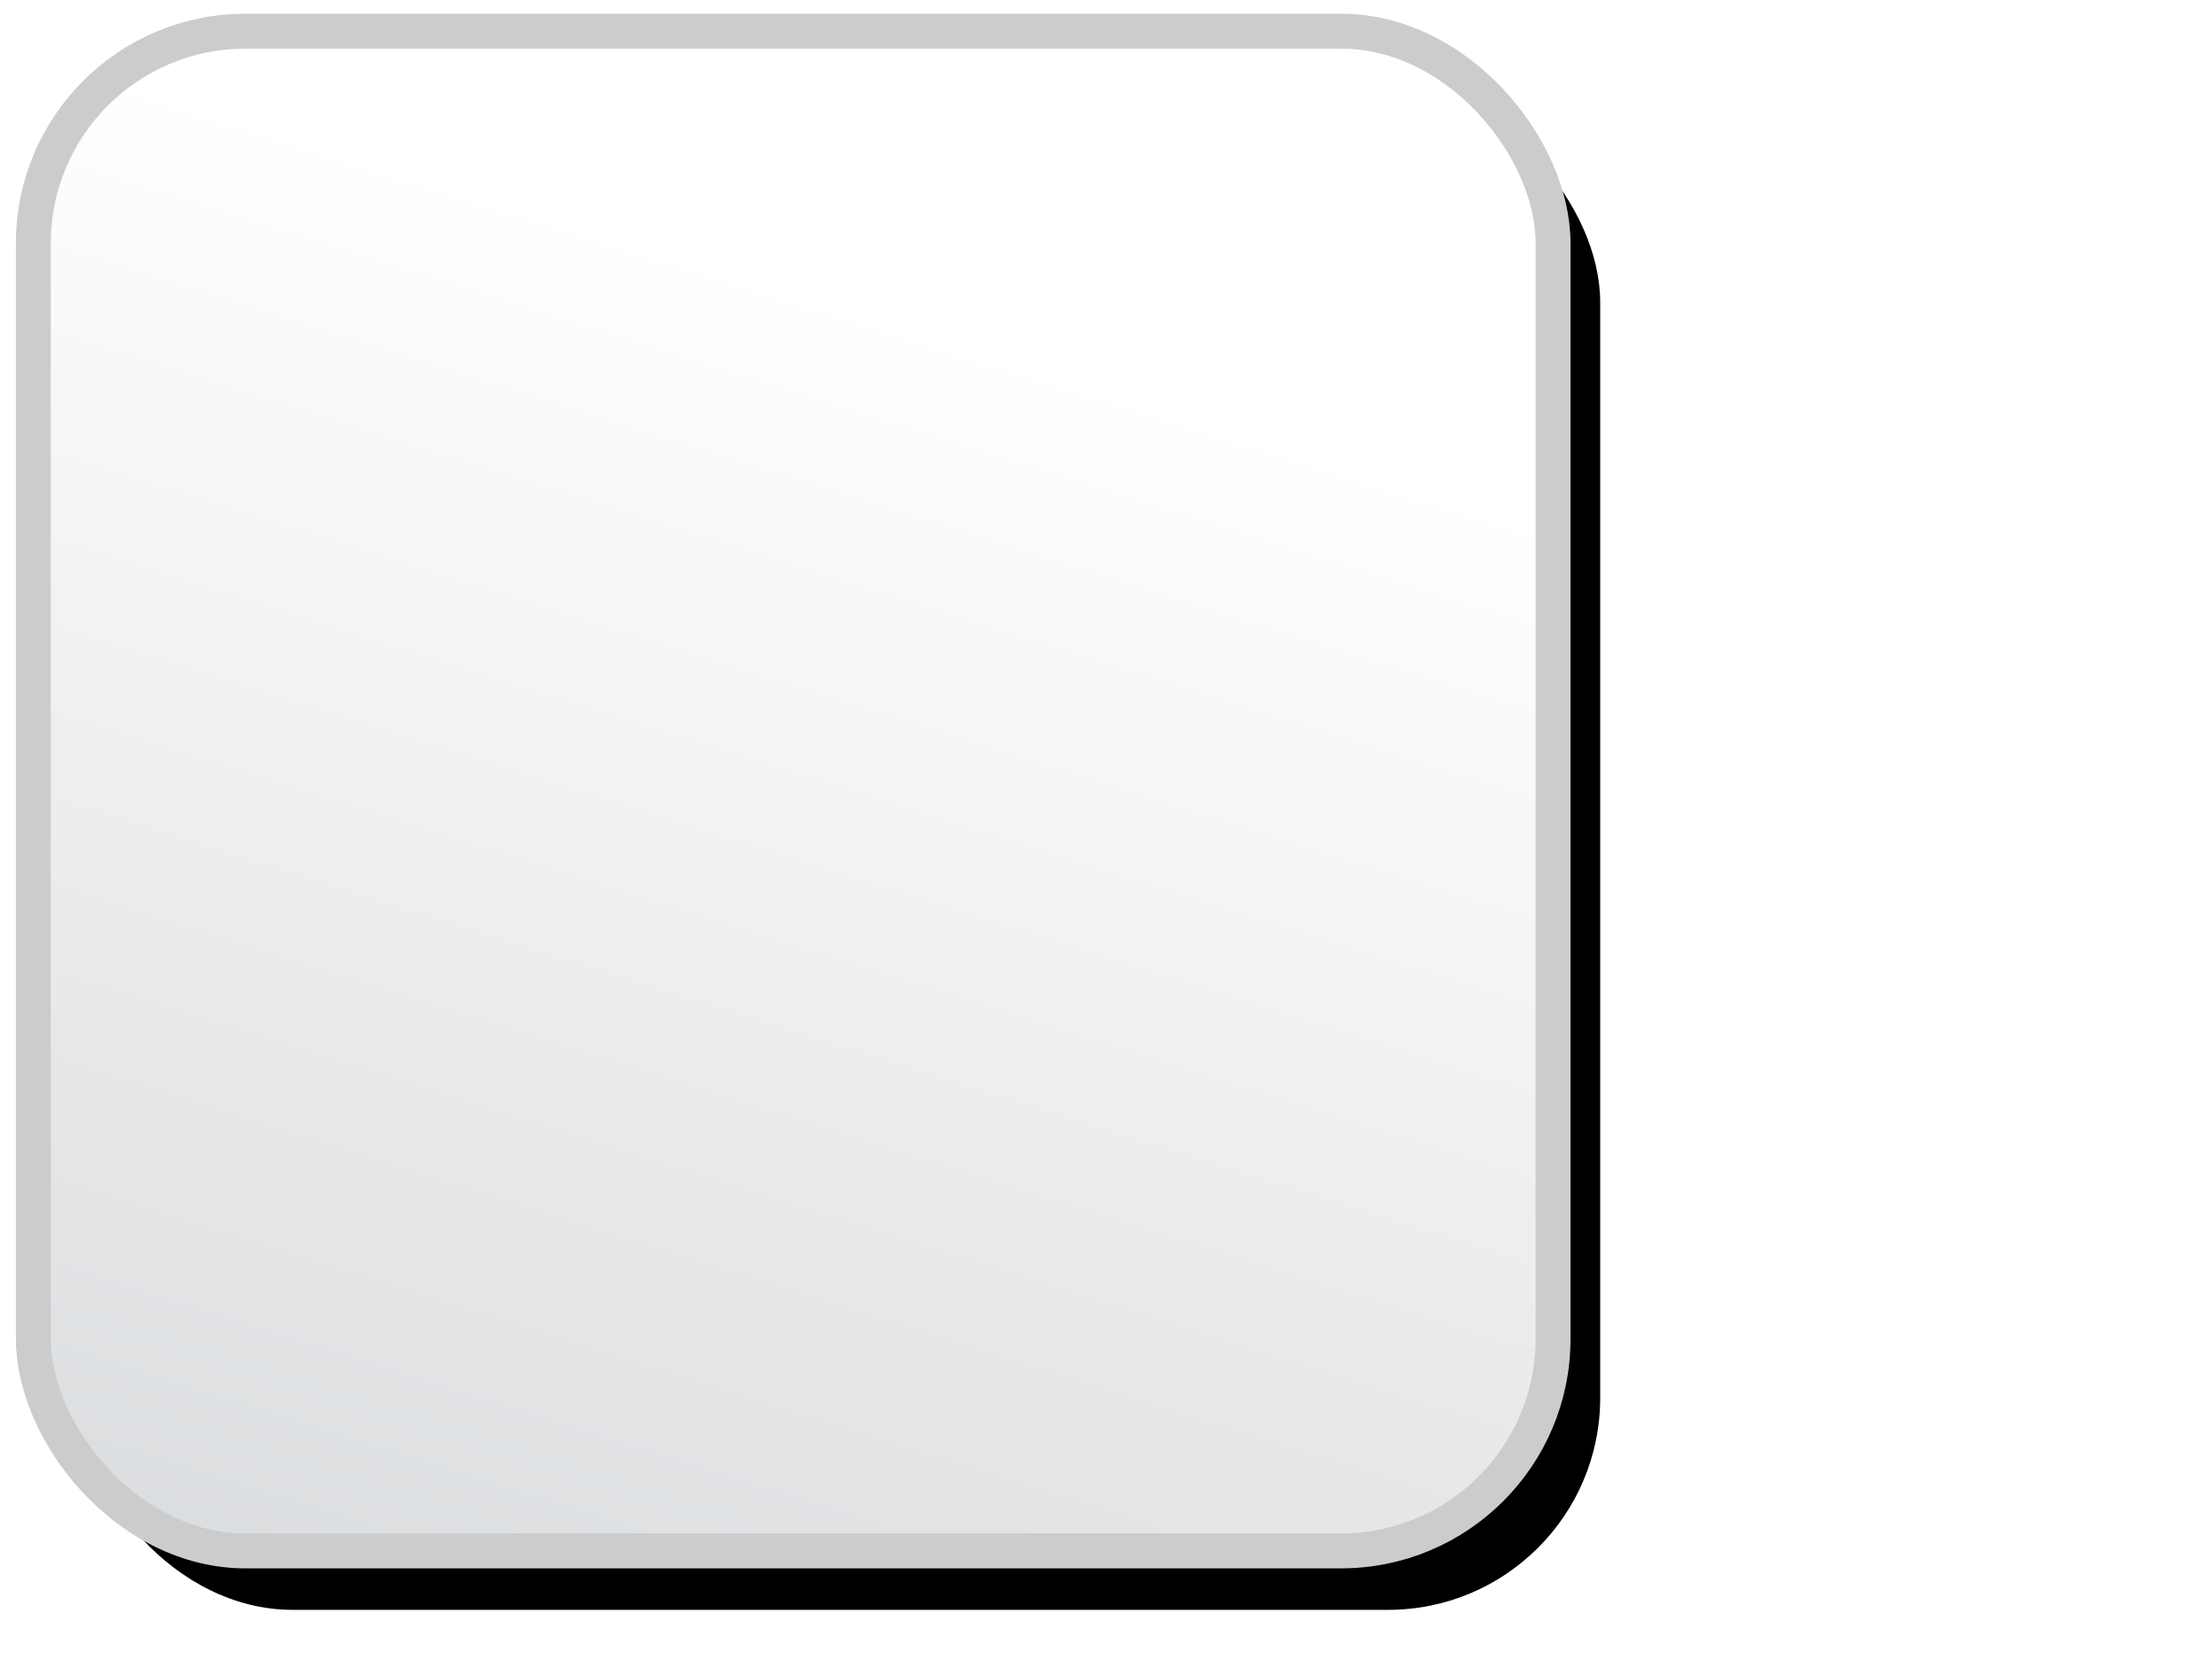
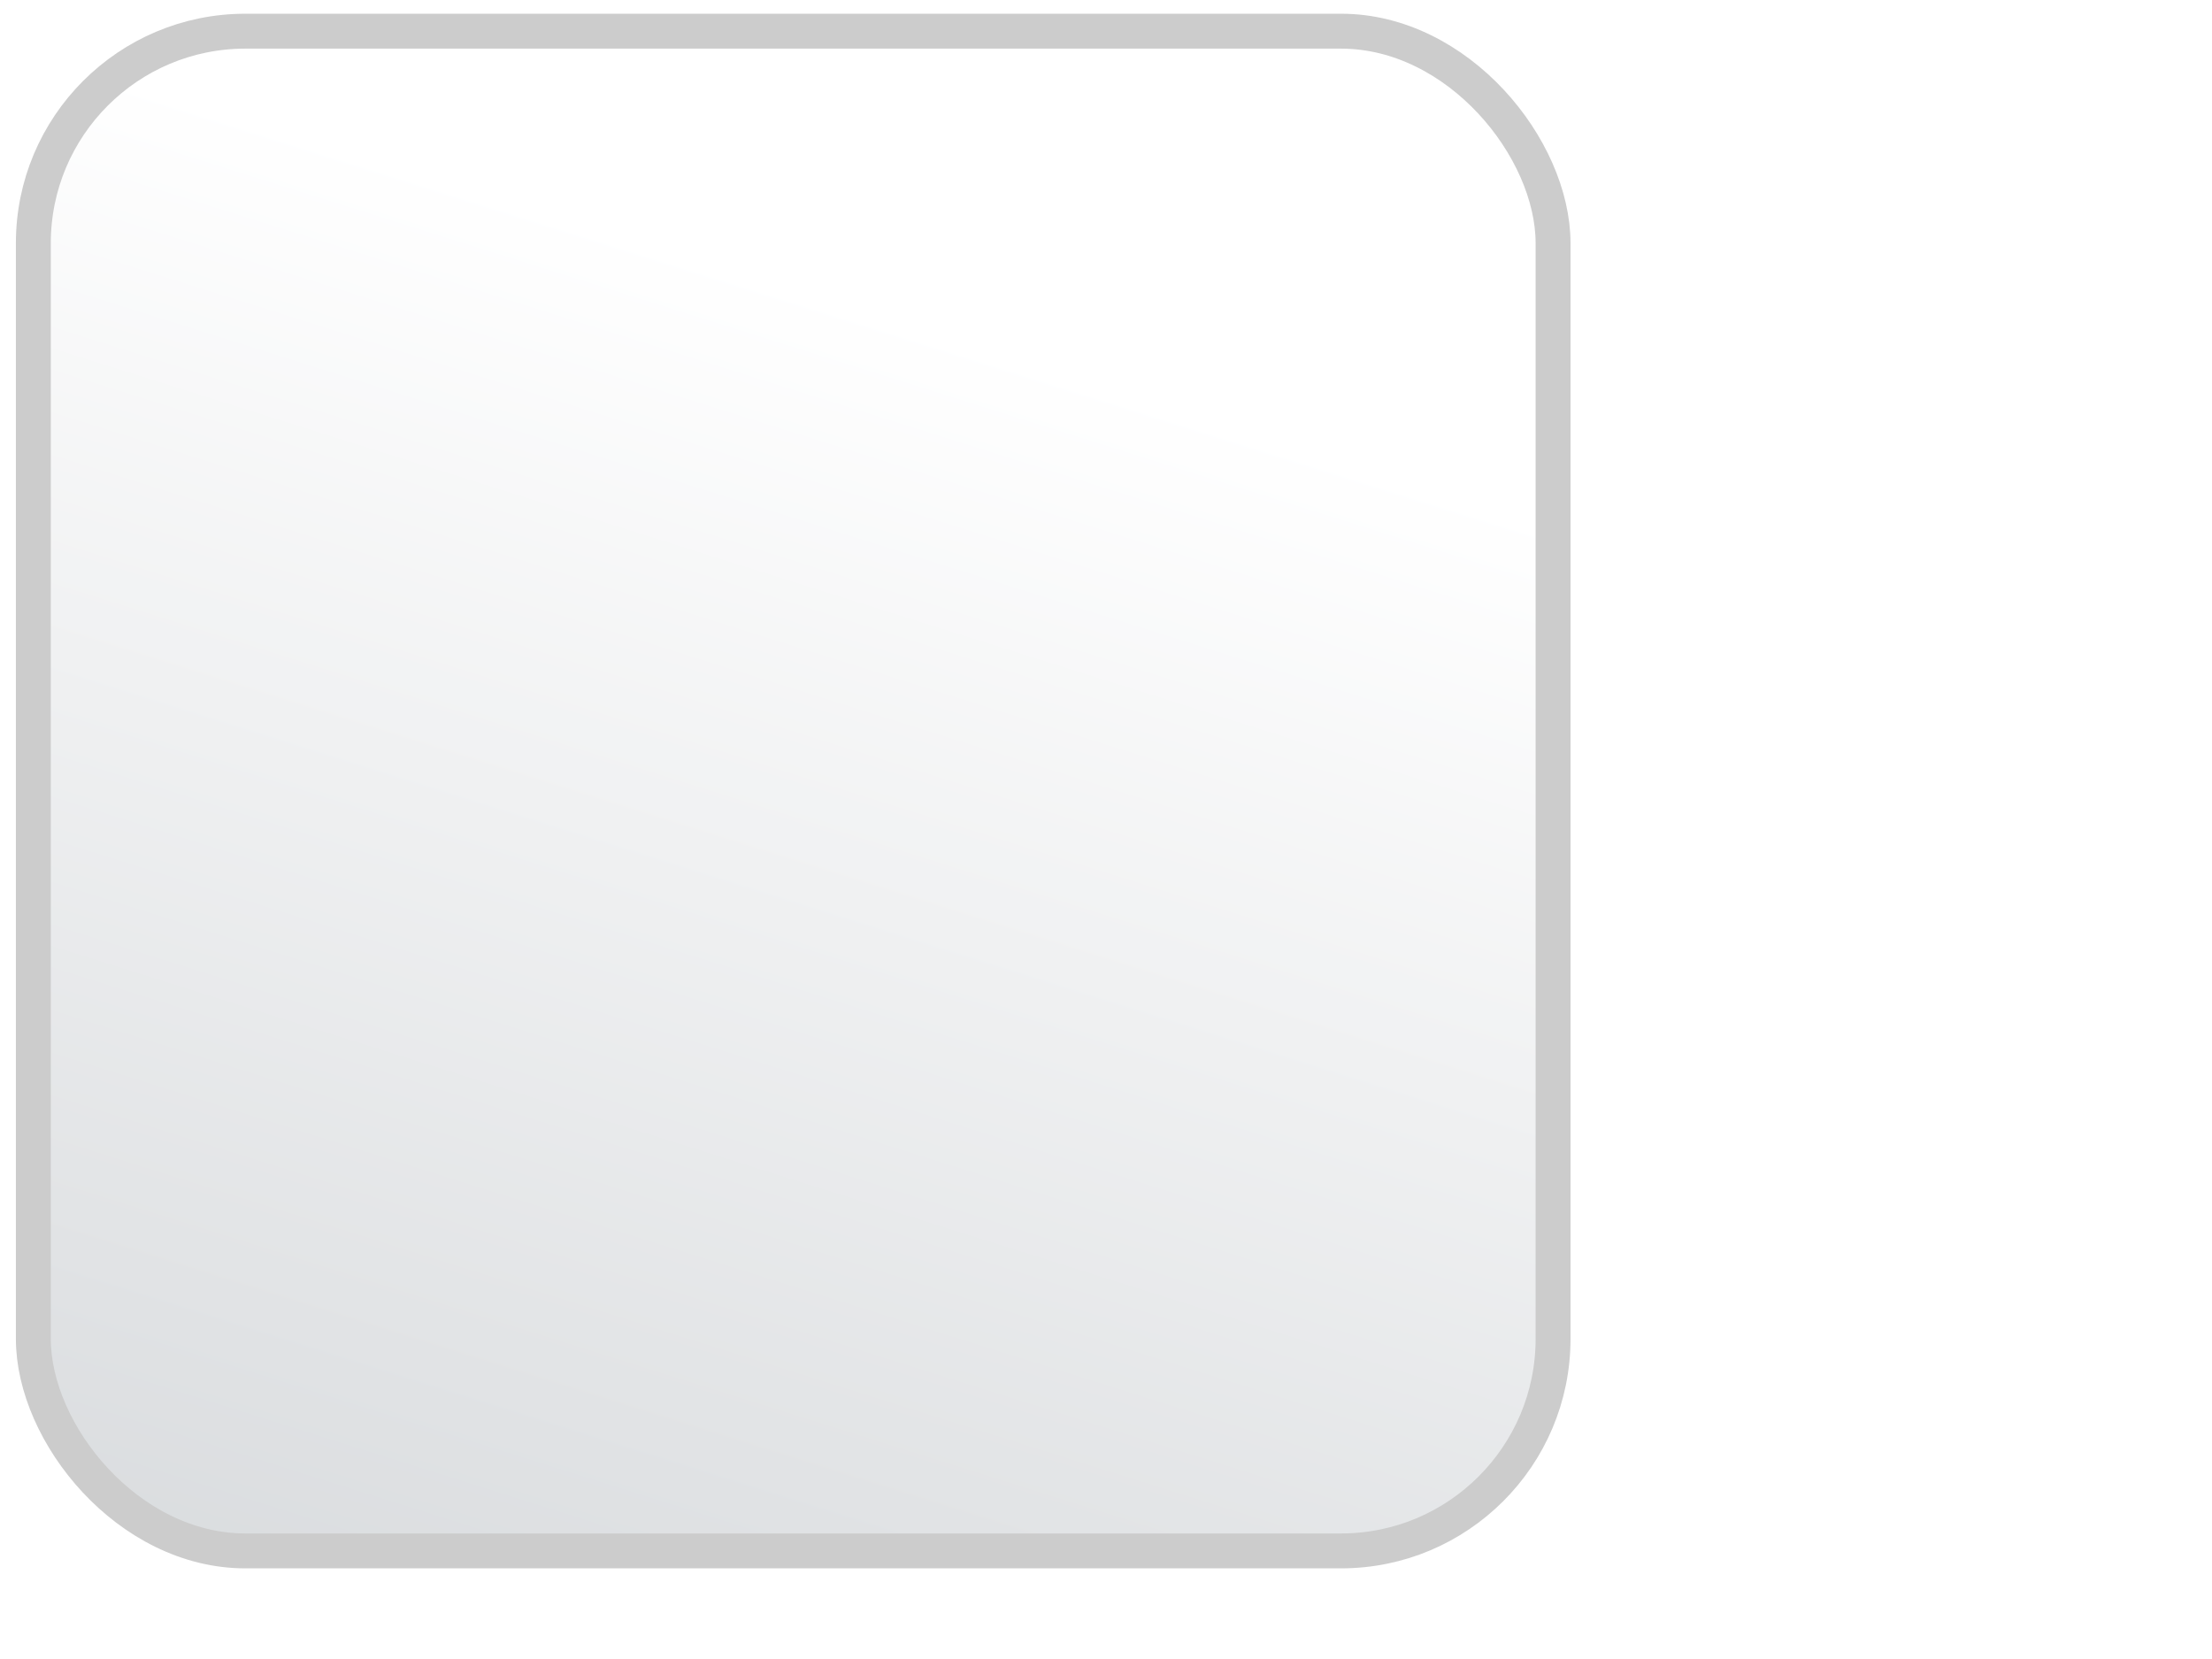
<svg xmlns="http://www.w3.org/2000/svg" xmlns:xlink="http://www.w3.org/1999/xlink" width="640" height="480">
  <title>Search without text</title>
  <defs>
    <linearGradient id="linearGradient12975">
      <stop stop-color="#ffffff" id="stop12977" offset="0" />
      <stop stop-color="#d2d5d8" id="stop12979" offset="1" />
    </linearGradient>
    <filter id="filter12971">
      <feGaussianBlur id="feGaussianBlur12973" stdDeviation="3.225" />
    </filter>
    <linearGradient y2="1.236" x2="0.163" y1="0.167" x1="0.5" id="linearGradient12981" xlink:href="#linearGradient12975" />
  </defs>
  <g>
-     <rect fill="#000000" fill-rule="nonzero" stroke-width="2.116" filter="url(#filter12971)" transform="matrix(4.772, 0, 0, 4.772, 896.756, -2714.75)" id="rect12945" width="92.143" height="92.143" x="-183.042" y="574.355" ry="12.857" />
    <rect fill="url(#linearGradient12981)" fill-rule="nonzero" stroke="#cccccc" stroke-width="10.098" stroke-miterlimit="4" ry="61.354" y="9.021" x="9.646" height="439.705" width="439.705" id="rect12943" />
    <title>Layer 1</title>
  </g>
</svg>